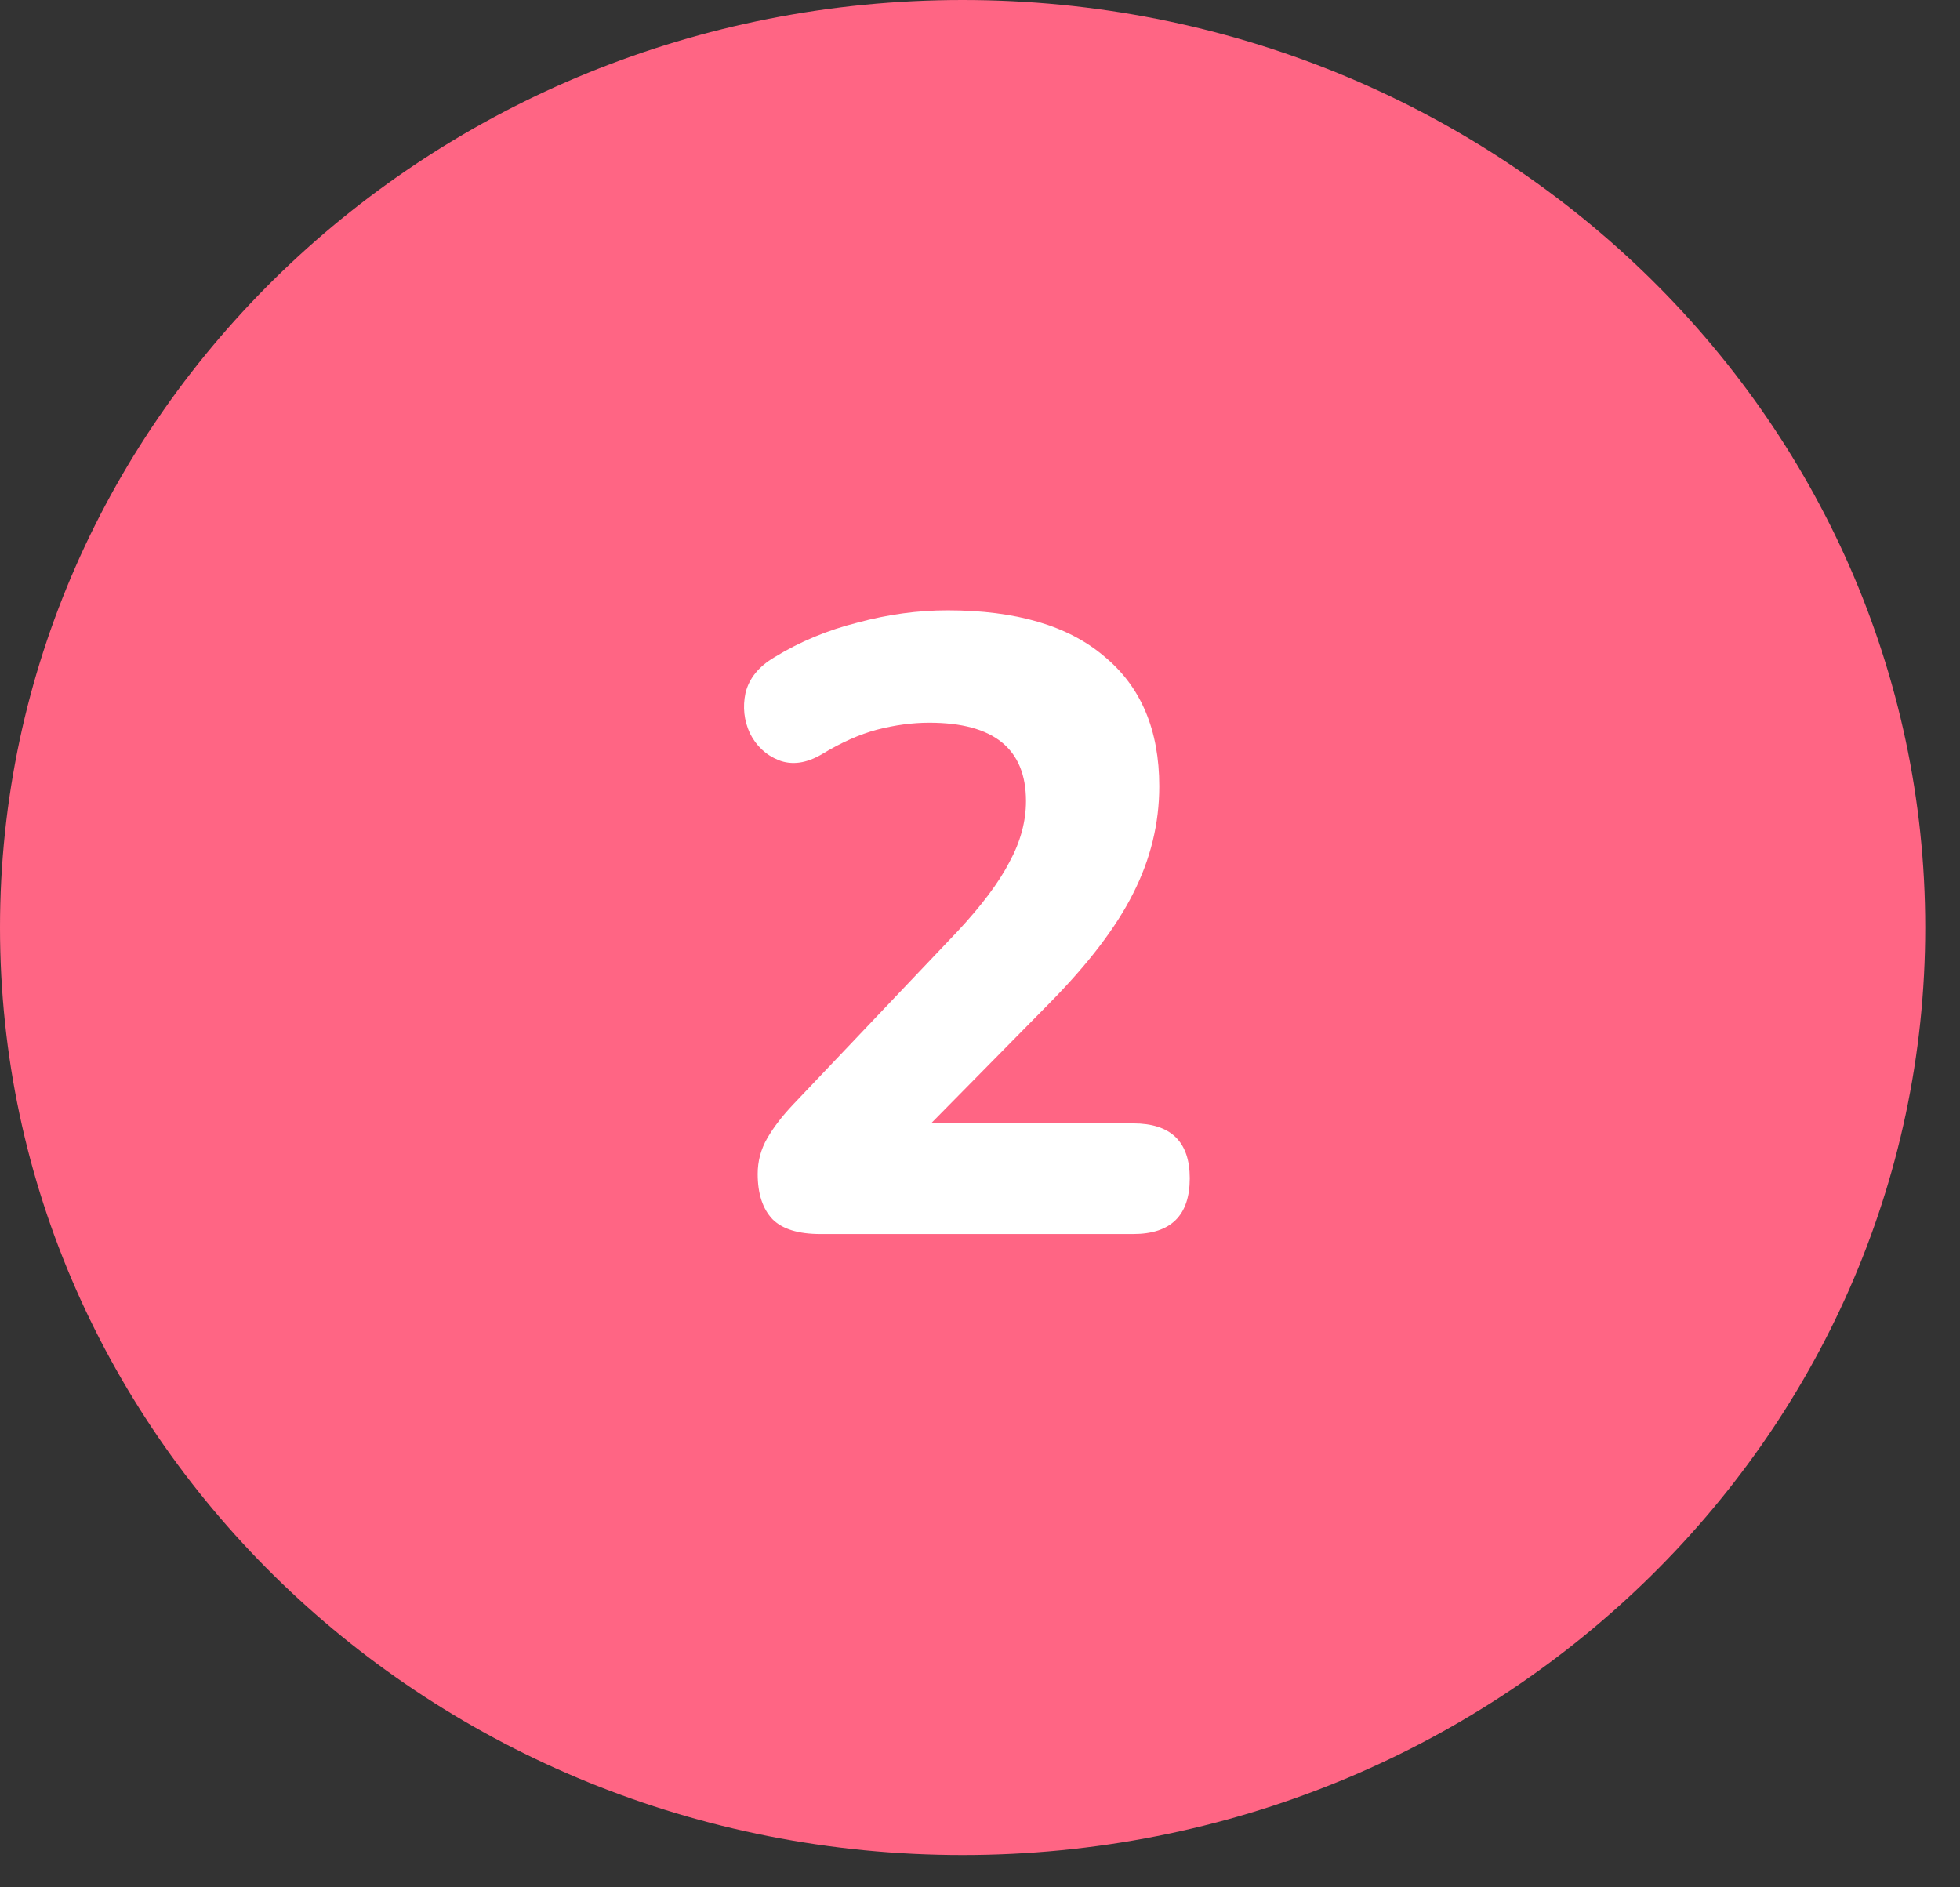
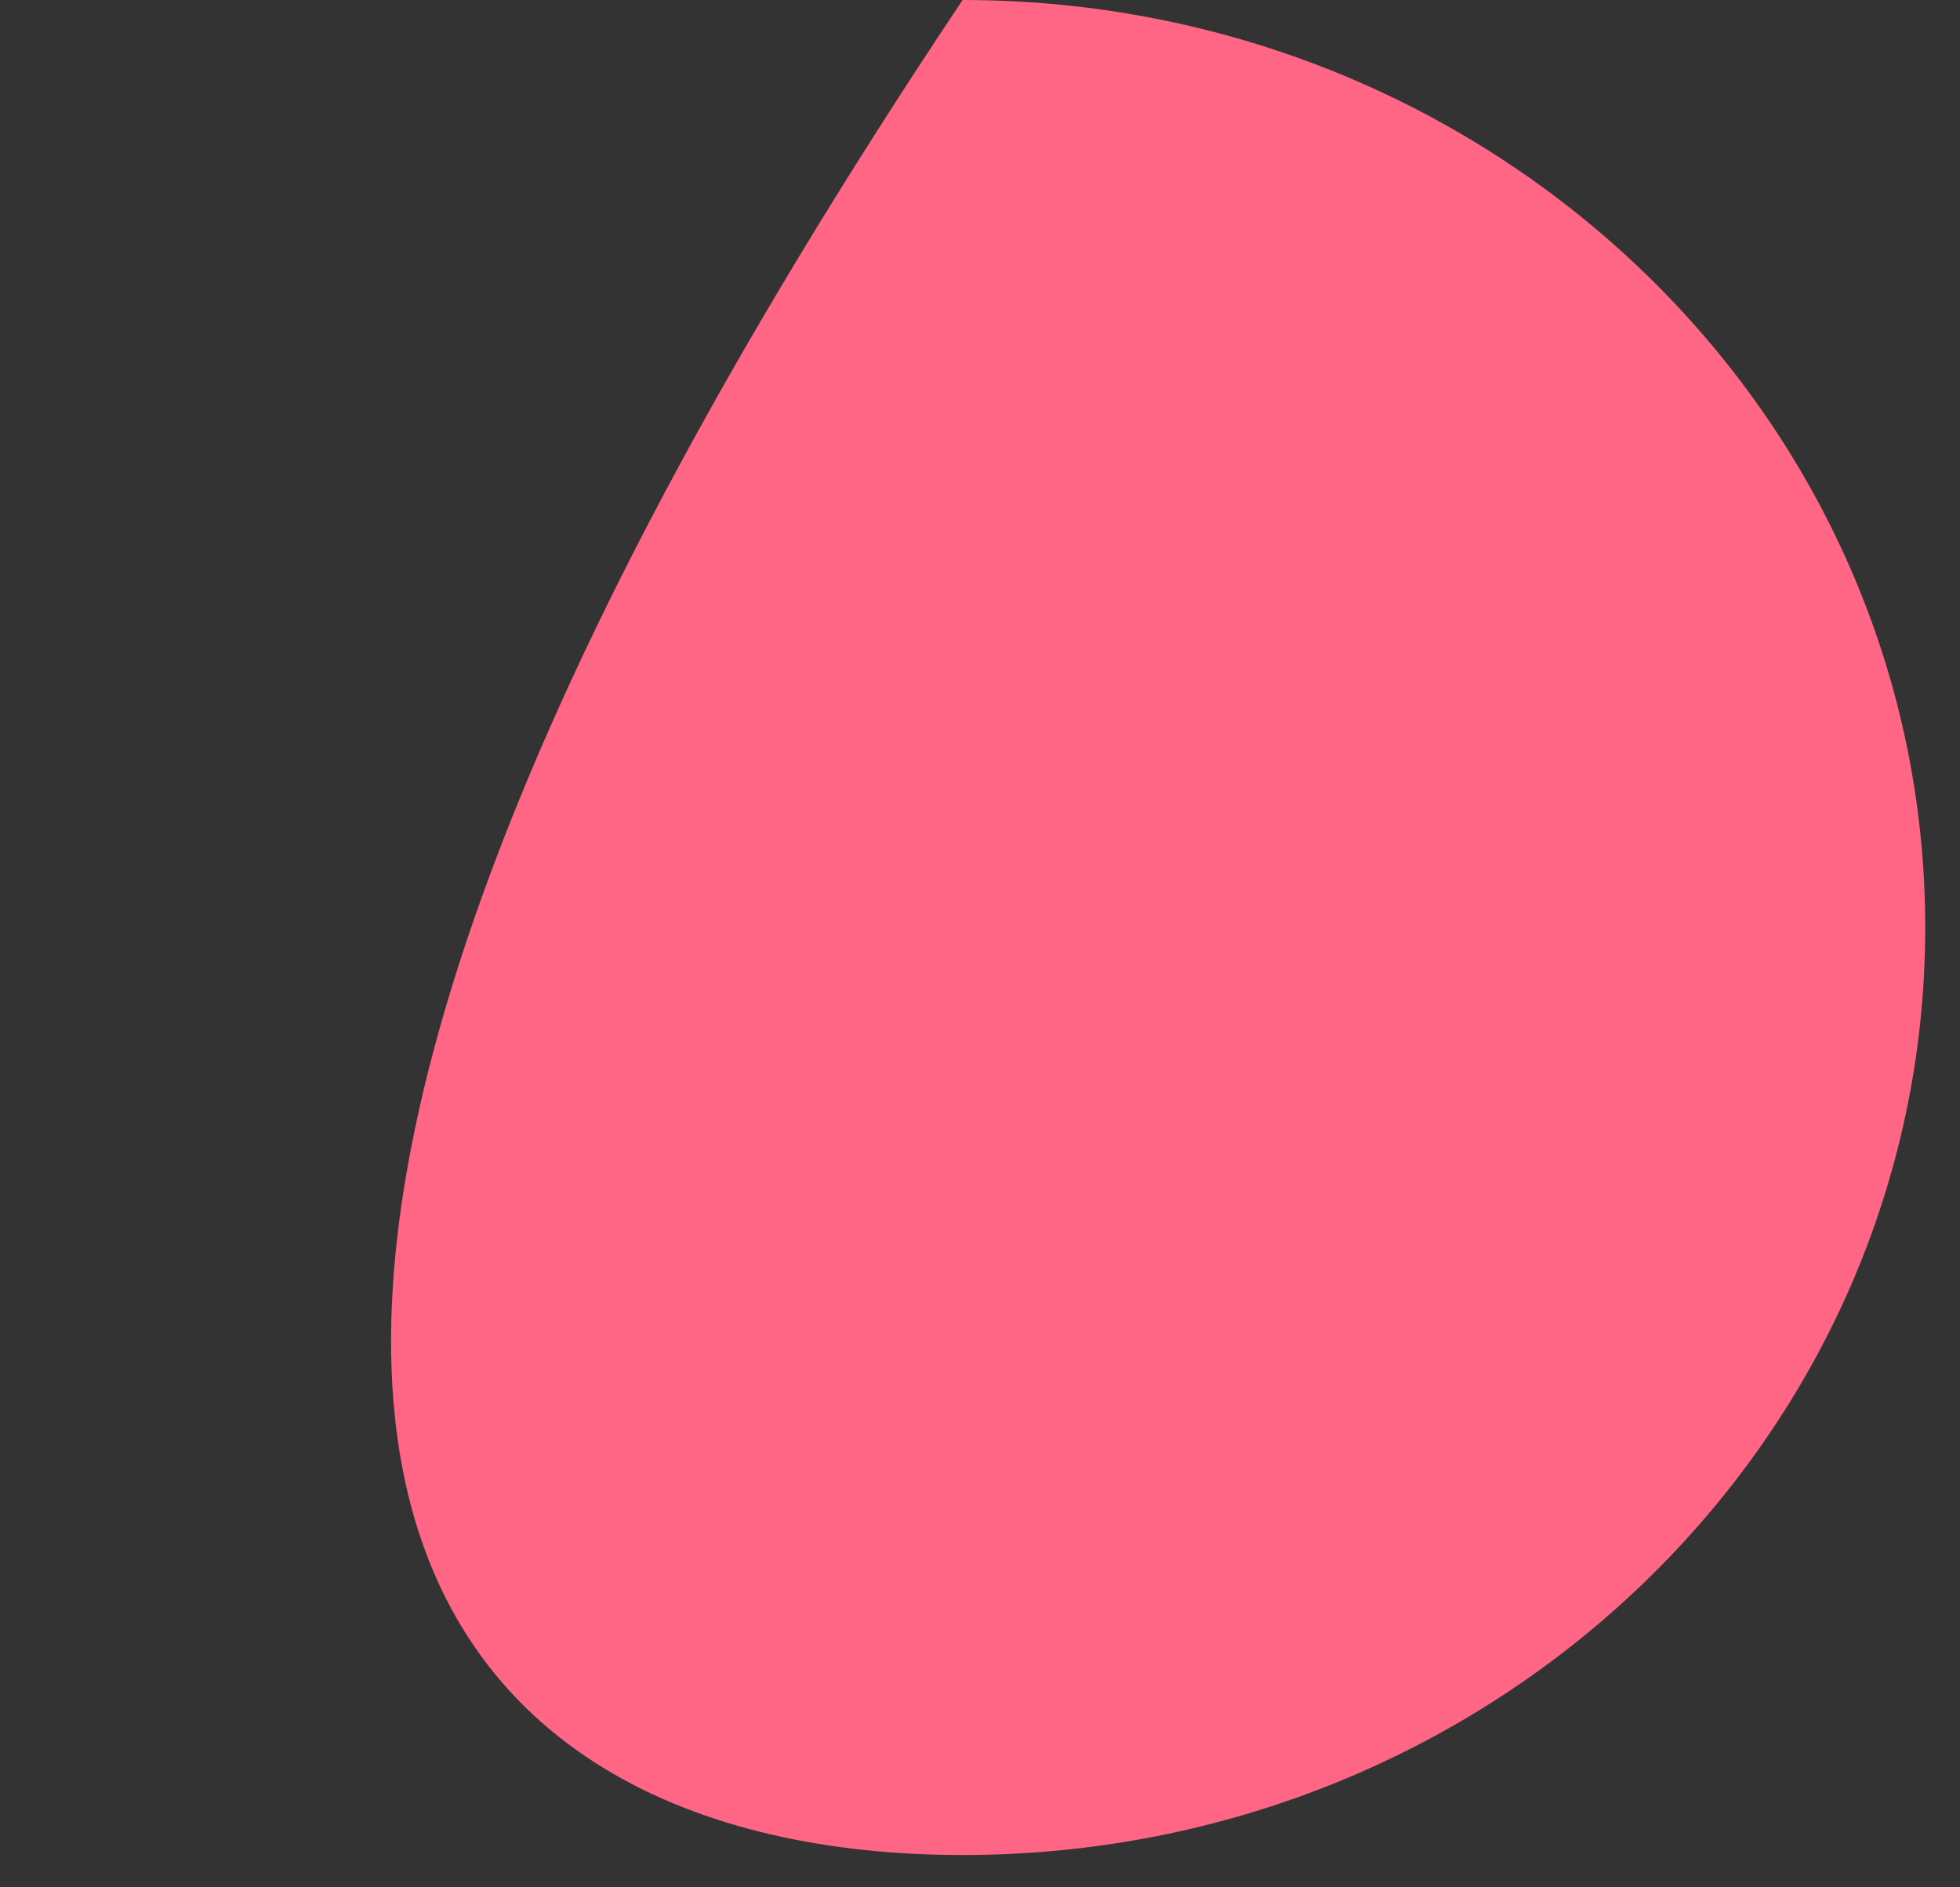
<svg xmlns="http://www.w3.org/2000/svg" width="54" height="52" viewBox="0 0 54 52" fill="none">
  <rect x="0" y="0" width="54" height="52" fill="#333333" stroke="none" />
-   <path d="M26.521 51.11C41.169 51.11 53.042 39.669 53.042 25.555C53.042 11.441 41.169 0 26.521 0C11.874 0 0 11.441 0 25.555C0 39.669 11.874 51.11 26.521 51.11Z" fill="#FF6584" />
-   <path d="M22.603 34C21.995 34 21.555 33.864 21.283 33.592C21.011 33.304 20.875 32.888 20.875 32.344C20.875 31.992 20.963 31.664 21.139 31.36C21.315 31.056 21.555 30.744 21.859 30.424L26.371 25.672C27.043 24.952 27.523 24.312 27.811 23.752C28.115 23.192 28.267 22.632 28.267 22.072C28.267 20.632 27.379 19.912 25.603 19.912C25.139 19.912 24.659 19.976 24.163 20.104C23.683 20.232 23.179 20.456 22.651 20.776C22.219 21.032 21.819 21.088 21.451 20.944C21.099 20.8 20.835 20.552 20.659 20.2C20.499 19.848 20.459 19.48 20.539 19.096C20.635 18.696 20.899 18.368 21.331 18.112C22.035 17.68 22.803 17.36 23.635 17.152C24.467 16.928 25.291 16.816 26.107 16.816C27.995 16.816 29.435 17.24 30.427 18.088C31.435 18.92 31.939 20.112 31.939 21.664C31.939 22.688 31.699 23.672 31.219 24.616C30.755 25.544 29.987 26.552 28.915 27.64L25.651 30.952H31.219C32.259 30.952 32.779 31.456 32.779 32.464C32.779 33.488 32.259 34 31.219 34H22.603Z" fill="white" />
+   <path d="M26.521 51.11C41.169 51.11 53.042 39.669 53.042 25.555C53.042 11.441 41.169 0 26.521 0C0 39.669 11.874 51.11 26.521 51.11Z" fill="#FF6584" />
</svg>